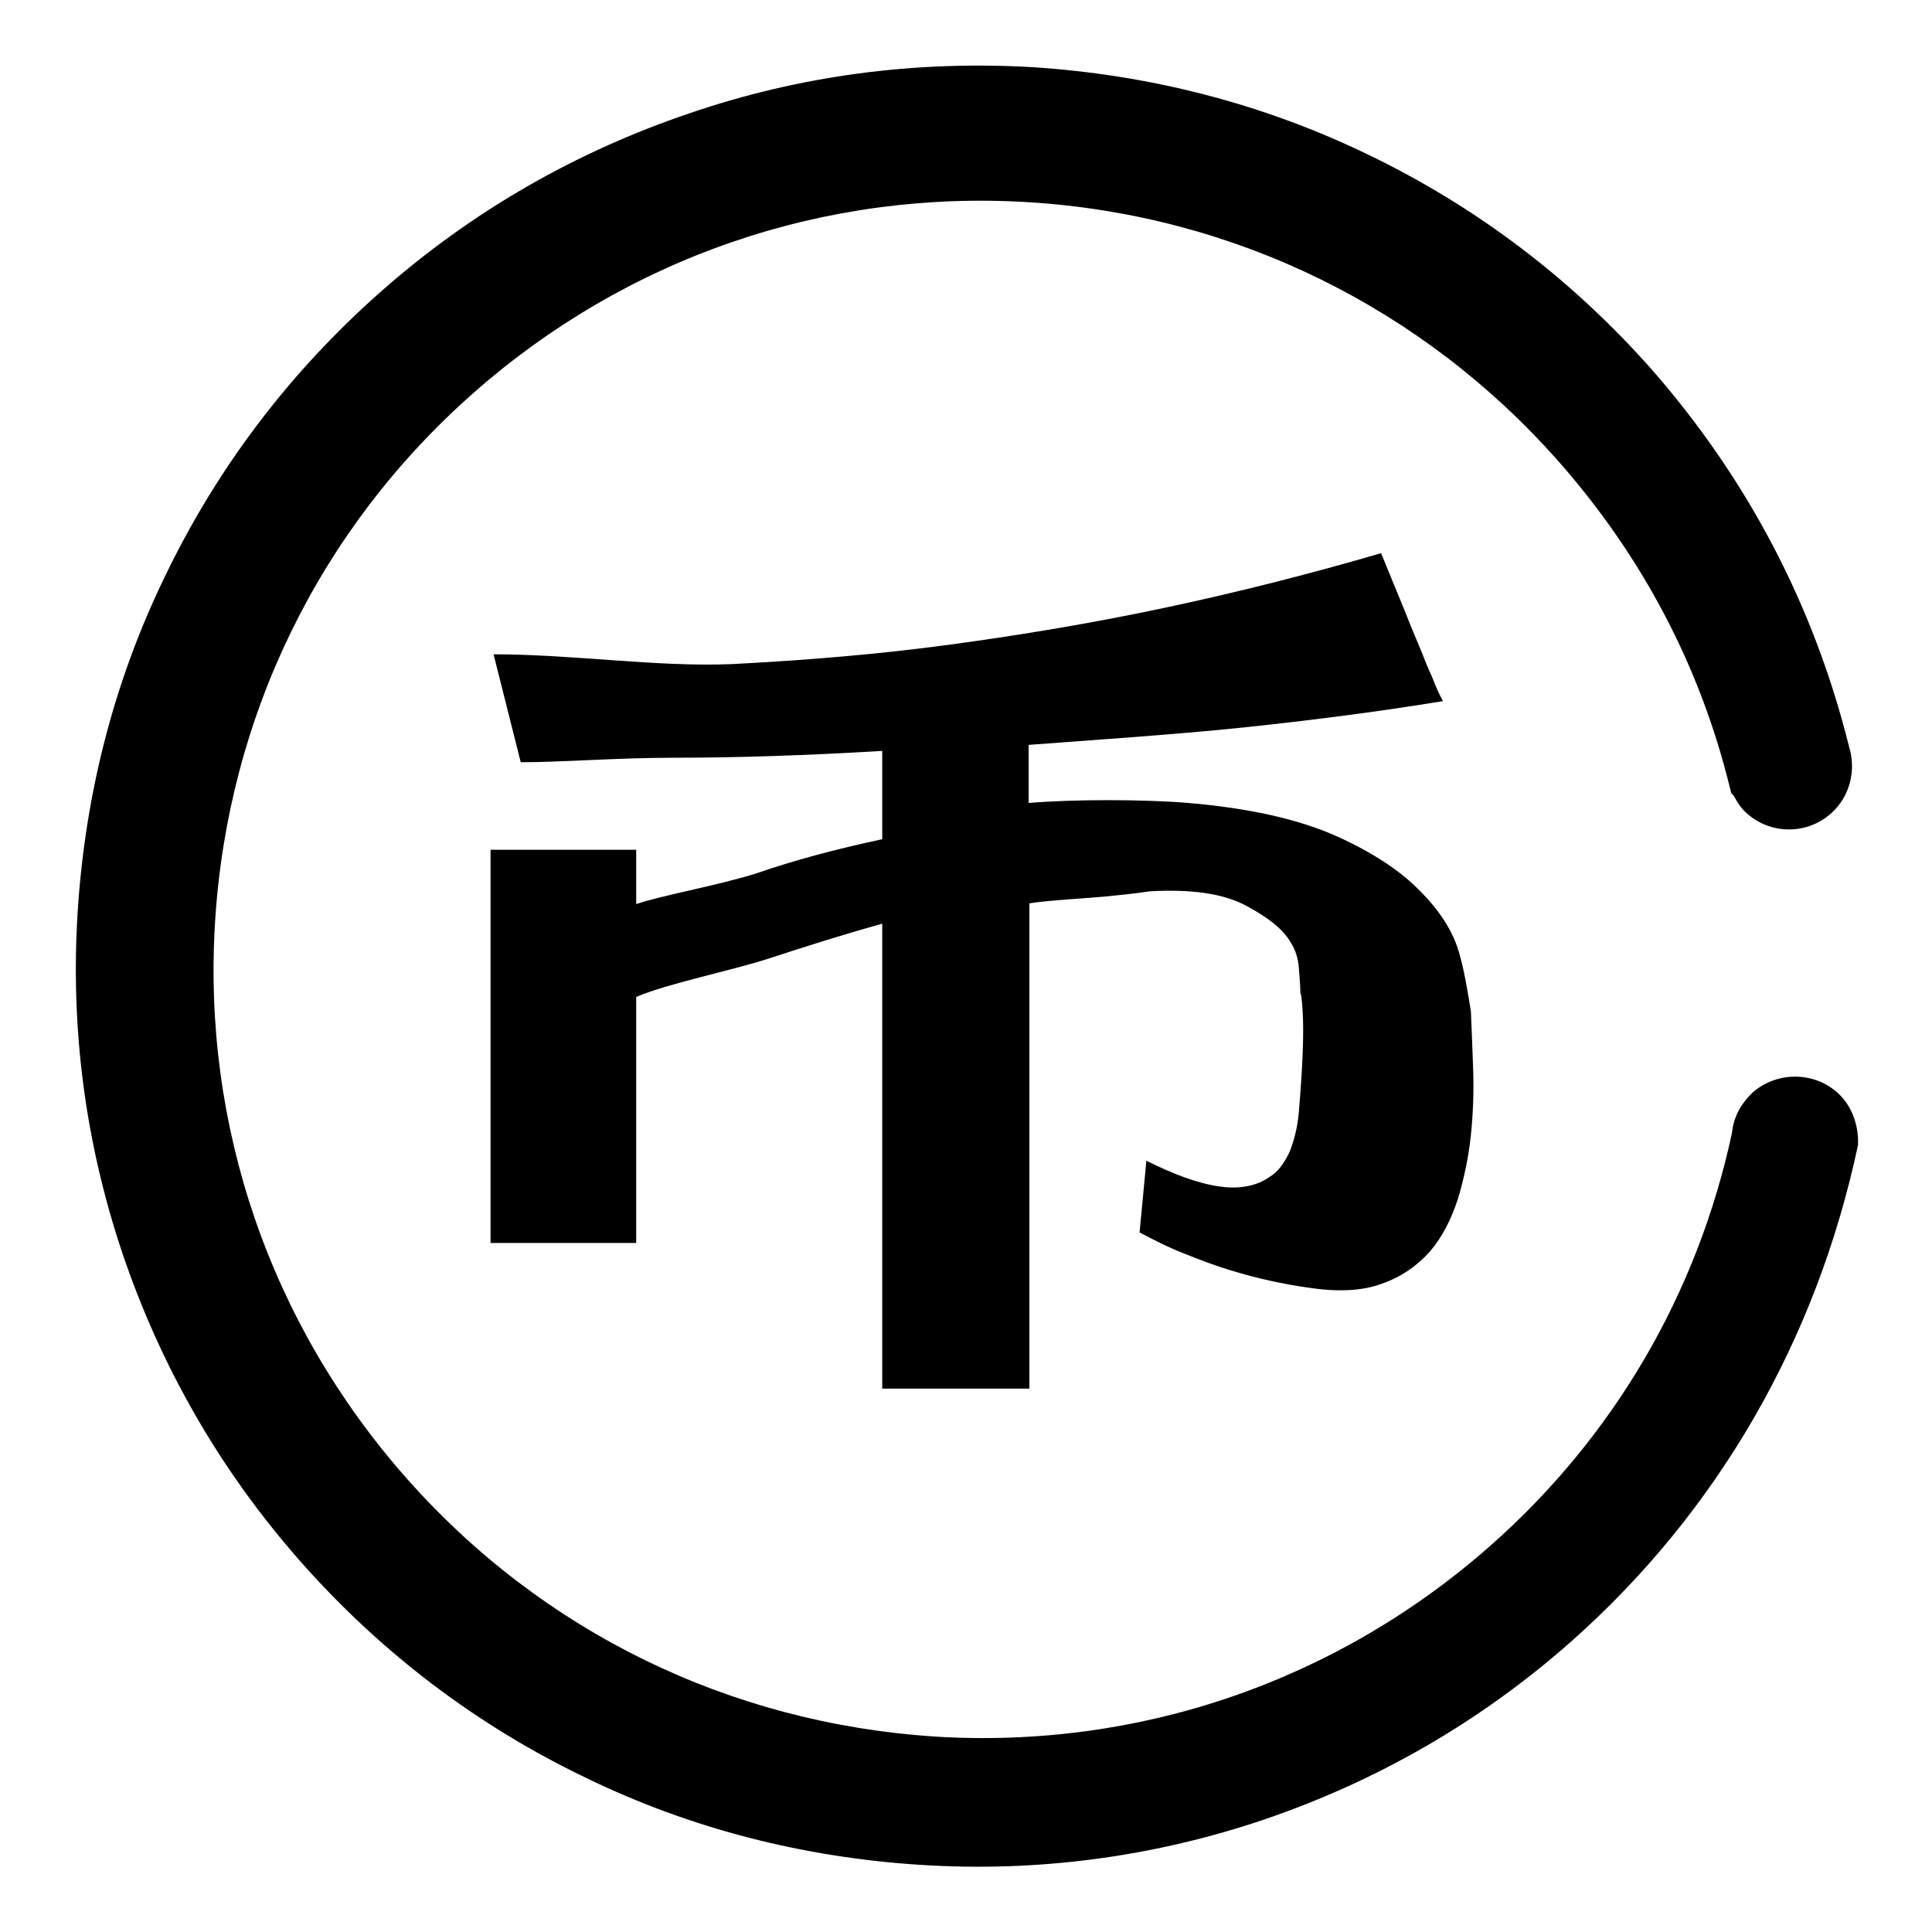
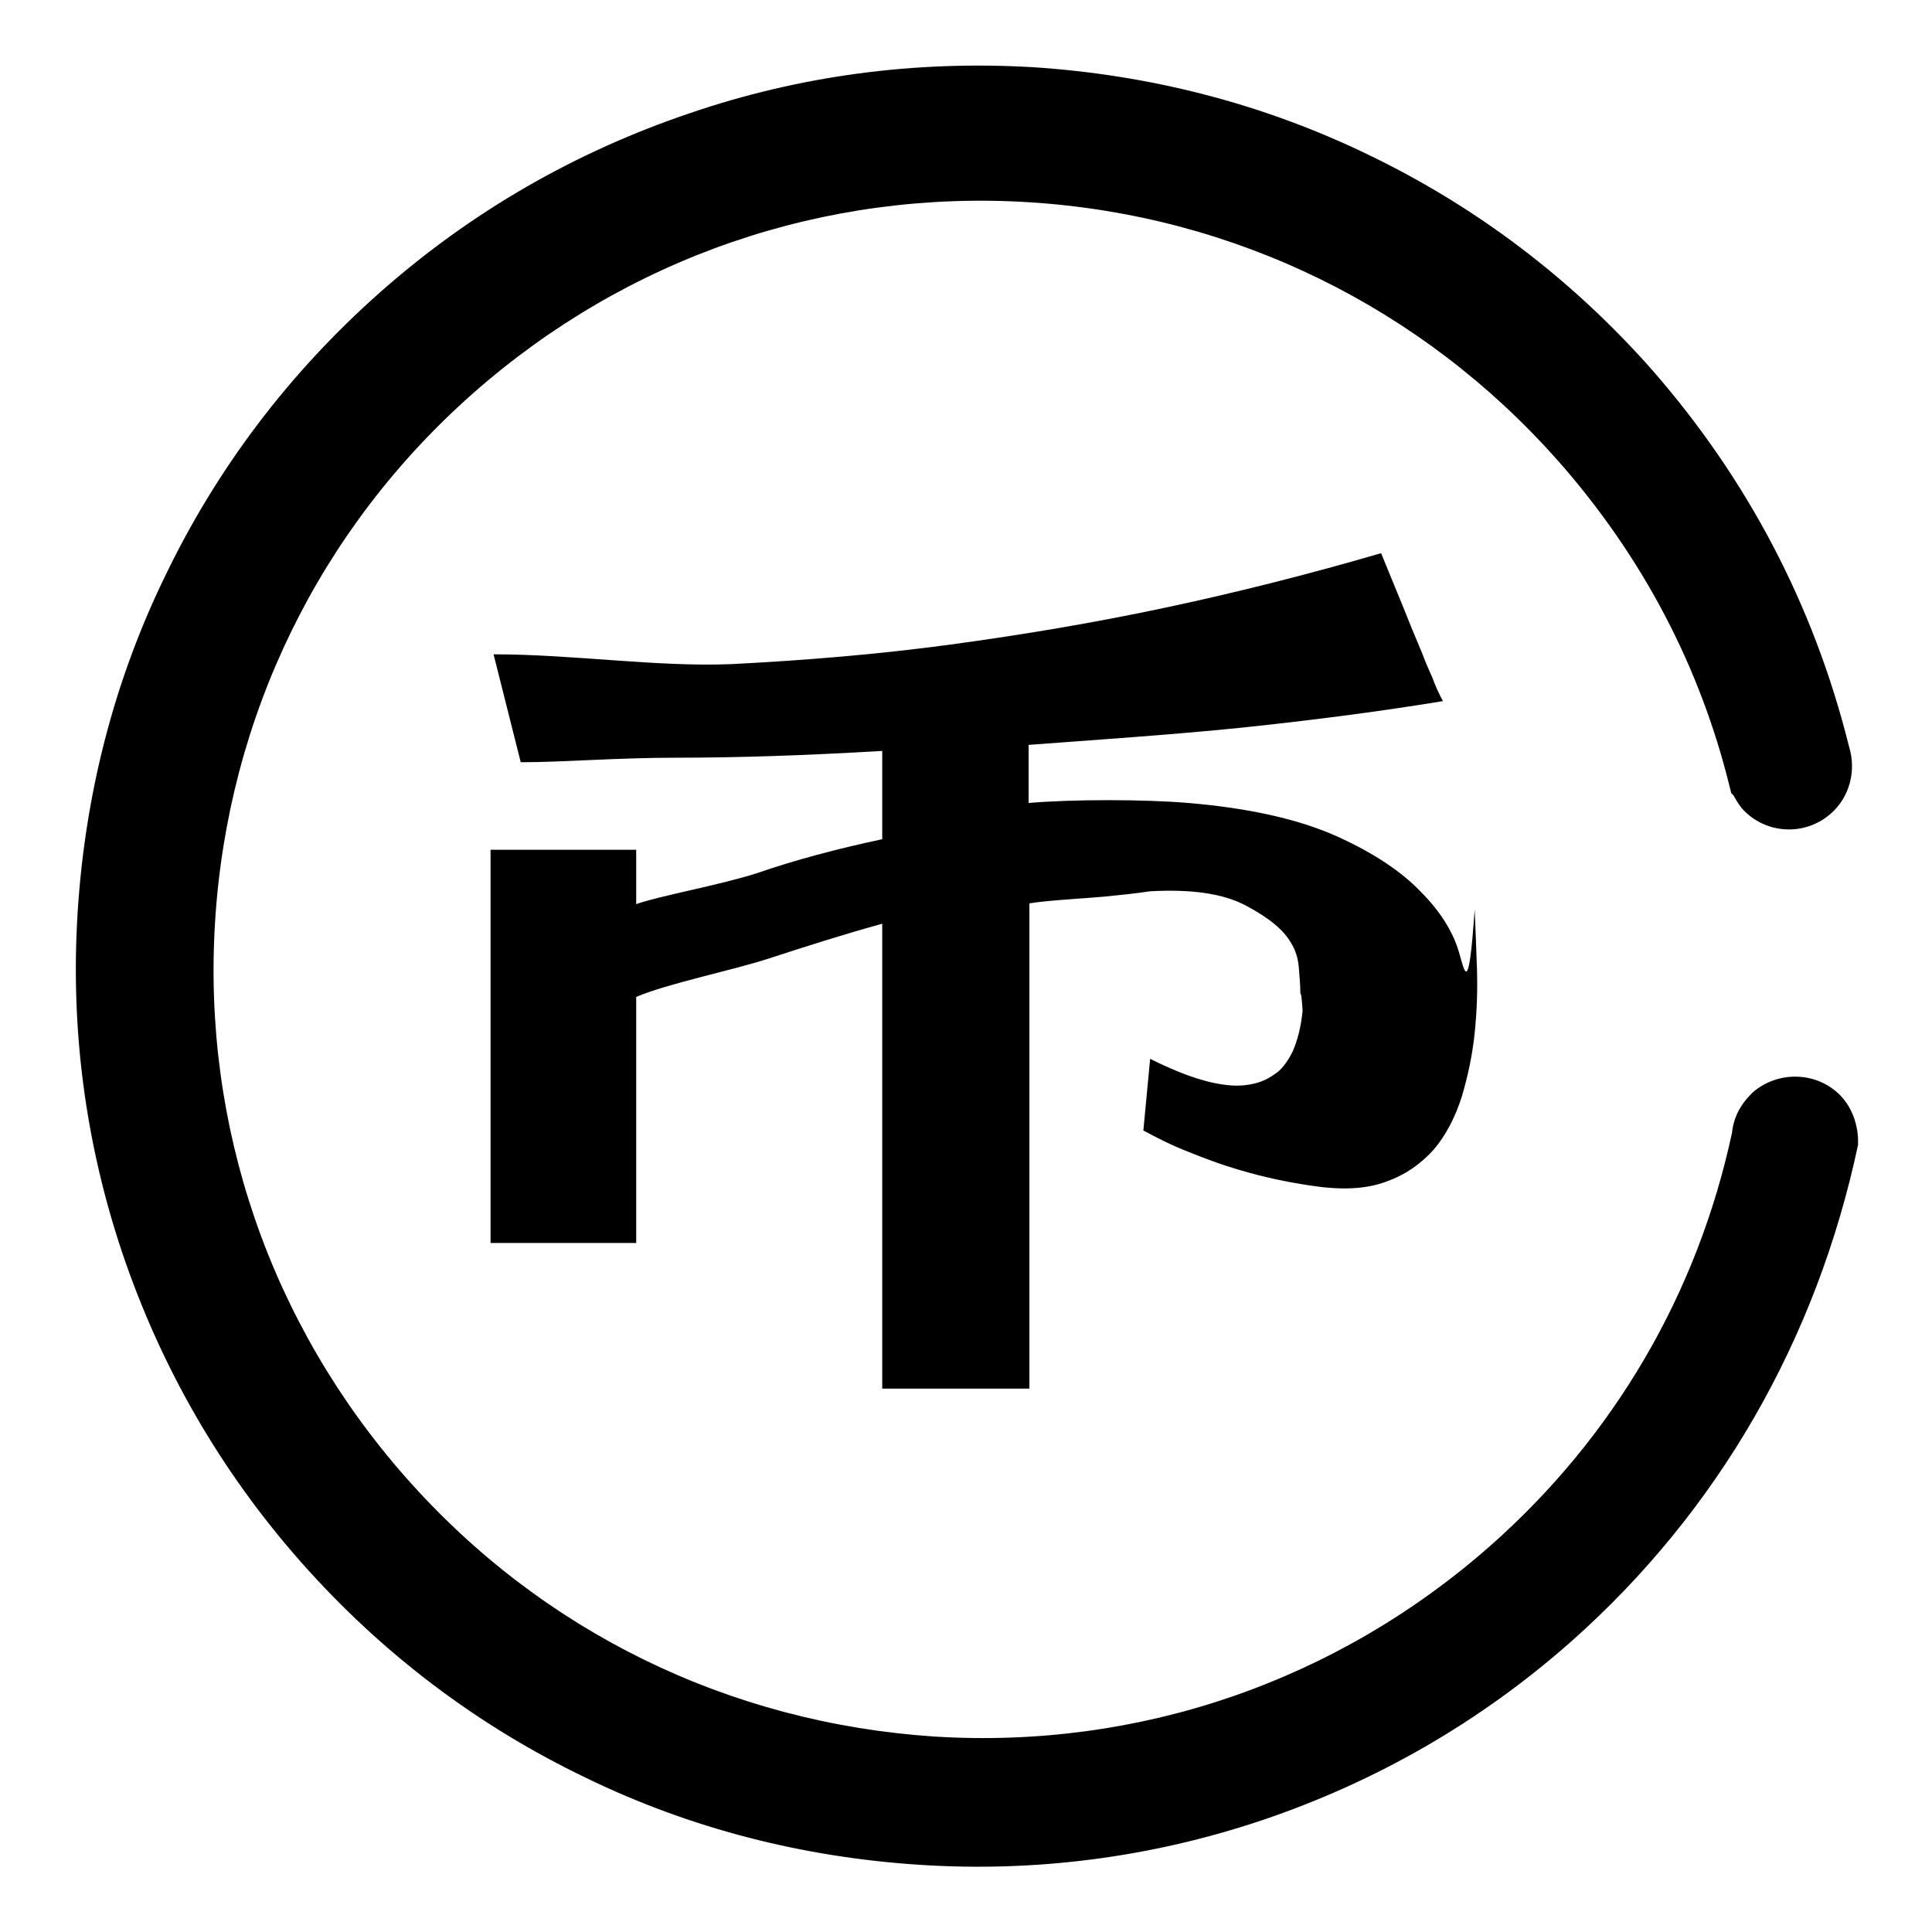
<svg xmlns="http://www.w3.org/2000/svg" version="1.1" x="0px" y="0px" viewBox="0 0 256 256" enable-background="new 0 0 256 256" xml:space="preserve">
  <g>
    <g>
-       <path fill="#000000" d="M193.3,126.1c-0.8-2.7-2.5-5.4-5.1-8c-2.5-2.6-6.2-5.1-11.1-7.3c-4.9-2.2-11.4-3.7-19.6-4.4c-5.9-0.5-15.4-0.5-21.2,0v-7.7c8-0.6,19.8-1.4,28.4-2.3c8.5-0.9,17.4-2,26.5-3.5c-0.5-0.9-1-2-1.4-3.1c-0.4-0.9-0.9-2-1.3-3.1c-0.5-1.2-1-2.4-1.5-3.6c-1.1-2.8-2.5-6.1-4-9.8c-9.6,2.8-19.1,5.2-28.5,7.2c-9.4,2-18.9,3.6-28.5,4.9c-9.6,1.3-19.3,2.1-29.1,2.6C87,88.4,76,86.7,65.4,86.7L69,101c5.7,0,12.6-0.6,20.7-0.6c8.1,0,17.1-0.3,27.2-0.9v11.7c-6.1,1.3-11.7,2.8-16.6,4.5c-5,1.6-12.9,3-16,4.1v-7.2H65v52.1h19.3v-32.6c4.2-1.8,12.7-3.5,17.6-5.1c4.9-1.6,9.9-3.2,15-4.6v61.6h19.5v-64.3c2.3-0.4,8-0.7,10-0.9c2-0.2,4-0.4,6-0.7c5.5-0.3,9.7,0.3,12.7,1.9c3,1.6,5,3.2,6,5c0.5,0.8,0.9,1.9,1,3.2c0.1,1.3,0.2,2.4,0.2,3.2c0,0.7,0.1-0.6,0.3,2.5c0.2,3,0,7.5-0.5,13.5c-0.2,2.2-0.7,4-1.3,5.4c-0.7,1.4-1.5,2.5-2.5,3.1c-1,0.7-2,1.1-3.2,1.3c-1.1,0.2-2.3,0.2-3.6,0c-2.8-0.4-6-1.6-9.6-3.4l-0.9,9.5c1.7,0.9,3.6,1.9,5.9,2.8c2,0.8,4.3,1.7,7.1,2.5c2.7,0.8,5.8,1.5,9.2,2c3.9,0.6,7.2,0.5,9.9-0.5c2.6-0.9,4.7-2.4,6.4-4.3c1.6-1.9,2.8-4.2,3.7-7c0.8-2.7,1.4-5.5,1.7-8.4c0.3-2.9,0.4-5.8,0.3-8.7c-0.1-2.9-0.2-5.4-0.3-7.7C194.6,132.2,194.1,128.8,193.3,126.1z M208.2,217.5c-12.1,10.7-25.9,18.6-41,23.7c-14.6,4.9-29.9,6.9-45.3,5.9c-15.5-1-30.4-4.8-44.2-11.5c-14.4-6.9-27.1-16.5-37.8-28.6c-10.7-12.1-18.6-25.9-23.7-41c-4.9-14.6-6.9-29.8-5.9-45.3c1-15.5,4.8-30.4,11.5-44.2c6.9-14.4,16.5-27.1,28.6-37.8c12.1-10.7,25.9-18.6,41-23.7C106,10,121.3,8,136.8,8.9c15.5,1,30.4,4.8,44.3,11.5c14.4,6.9,27.1,16.5,37.8,28.6c12.5,14.3,21.4,31,26.1,49.9c1,3.2,0.1,6.7-2.4,8.9c-3.5,3.1-8.8,2.7-11.8-0.7c-0.5-0.6-0.8-1.2-1.1-1.7l-0.3-0.3l-0.2-0.8c-3.9-15.9-11.5-30.5-22.8-43.3c-18-20.3-42.9-32.5-70-34.2c-27.1-1.7-53.3,7.3-73.7,25.3c-20.4,18-32.5,42.9-34.2,70c-1.7,27.1,7.3,53.3,25.3,73.7c18,20.4,42.8,32.5,70,34.3c27.1,1.7,53.3-7.3,73.7-25.3c16.3-14.4,27.4-33.3,32-54.7v0c0.2-2,1.1-3.7,2.5-5.1c0.1-0.1,0.2-0.2,0.3-0.3c3.3-2.8,8.2-2.7,11.3,0.2c1.6,1.5,2.5,3.7,2.6,6c0,0.3,0,0.5,0,0.8C240.7,177.6,227.6,200.3,208.2,217.5z" />
+       <path fill="#000000" d="M193.3,126.1c-0.8-2.7-2.5-5.4-5.1-8c-2.5-2.6-6.2-5.1-11.1-7.3c-4.9-2.2-11.4-3.7-19.6-4.4c-5.9-0.5-15.4-0.5-21.2,0v-7.7c8-0.6,19.8-1.4,28.4-2.3c8.5-0.9,17.4-2,26.5-3.5c-0.5-0.9-1-2-1.4-3.1c-0.4-0.9-0.9-2-1.3-3.1c-0.5-1.2-1-2.4-1.5-3.6c-1.1-2.8-2.5-6.1-4-9.8c-9.6,2.8-19.1,5.2-28.5,7.2c-9.4,2-18.9,3.6-28.5,4.9c-9.6,1.3-19.3,2.1-29.1,2.6C87,88.4,76,86.7,65.4,86.7L69,101c5.7,0,12.6-0.6,20.7-0.6c8.1,0,17.1-0.3,27.2-0.9v11.7c-6.1,1.3-11.7,2.8-16.6,4.5c-5,1.6-12.9,3-16,4.1v-7.2H65v52.1h19.3v-32.6c4.2-1.8,12.7-3.5,17.6-5.1c4.9-1.6,9.9-3.2,15-4.6v61.6h19.5v-64.3c2.3-0.4,8-0.7,10-0.9c2-0.2,4-0.4,6-0.7c5.5-0.3,9.7,0.3,12.7,1.9c3,1.6,5,3.2,6,5c0.5,0.8,0.9,1.9,1,3.2c0.1,1.3,0.2,2.4,0.2,3.2c0,0.7,0.1-0.6,0.3,2.5c-0.2,2.2-0.7,4-1.3,5.4c-0.7,1.4-1.5,2.5-2.5,3.1c-1,0.7-2,1.1-3.2,1.3c-1.1,0.2-2.3,0.2-3.6,0c-2.8-0.4-6-1.6-9.6-3.4l-0.9,9.5c1.7,0.9,3.6,1.9,5.9,2.8c2,0.8,4.3,1.7,7.1,2.5c2.7,0.8,5.8,1.5,9.2,2c3.9,0.6,7.2,0.5,9.9-0.5c2.6-0.9,4.7-2.4,6.4-4.3c1.6-1.9,2.8-4.2,3.7-7c0.8-2.7,1.4-5.5,1.7-8.4c0.3-2.9,0.4-5.8,0.3-8.7c-0.1-2.9-0.2-5.4-0.3-7.7C194.6,132.2,194.1,128.8,193.3,126.1z M208.2,217.5c-12.1,10.7-25.9,18.6-41,23.7c-14.6,4.9-29.9,6.9-45.3,5.9c-15.5-1-30.4-4.8-44.2-11.5c-14.4-6.9-27.1-16.5-37.8-28.6c-10.7-12.1-18.6-25.9-23.7-41c-4.9-14.6-6.9-29.8-5.9-45.3c1-15.5,4.8-30.4,11.5-44.2c6.9-14.4,16.5-27.1,28.6-37.8c12.1-10.7,25.9-18.6,41-23.7C106,10,121.3,8,136.8,8.9c15.5,1,30.4,4.8,44.3,11.5c14.4,6.9,27.1,16.5,37.8,28.6c12.5,14.3,21.4,31,26.1,49.9c1,3.2,0.1,6.7-2.4,8.9c-3.5,3.1-8.8,2.7-11.8-0.7c-0.5-0.6-0.8-1.2-1.1-1.7l-0.3-0.3l-0.2-0.8c-3.9-15.9-11.5-30.5-22.8-43.3c-18-20.3-42.9-32.5-70-34.2c-27.1-1.7-53.3,7.3-73.7,25.3c-20.4,18-32.5,42.9-34.2,70c-1.7,27.1,7.3,53.3,25.3,73.7c18,20.4,42.8,32.5,70,34.3c27.1,1.7,53.3-7.3,73.7-25.3c16.3-14.4,27.4-33.3,32-54.7v0c0.2-2,1.1-3.7,2.5-5.1c0.1-0.1,0.2-0.2,0.3-0.3c3.3-2.8,8.2-2.7,11.3,0.2c1.6,1.5,2.5,3.7,2.6,6c0,0.3,0,0.5,0,0.8C240.7,177.6,227.6,200.3,208.2,217.5z" />
    </g>
  </g>
</svg>